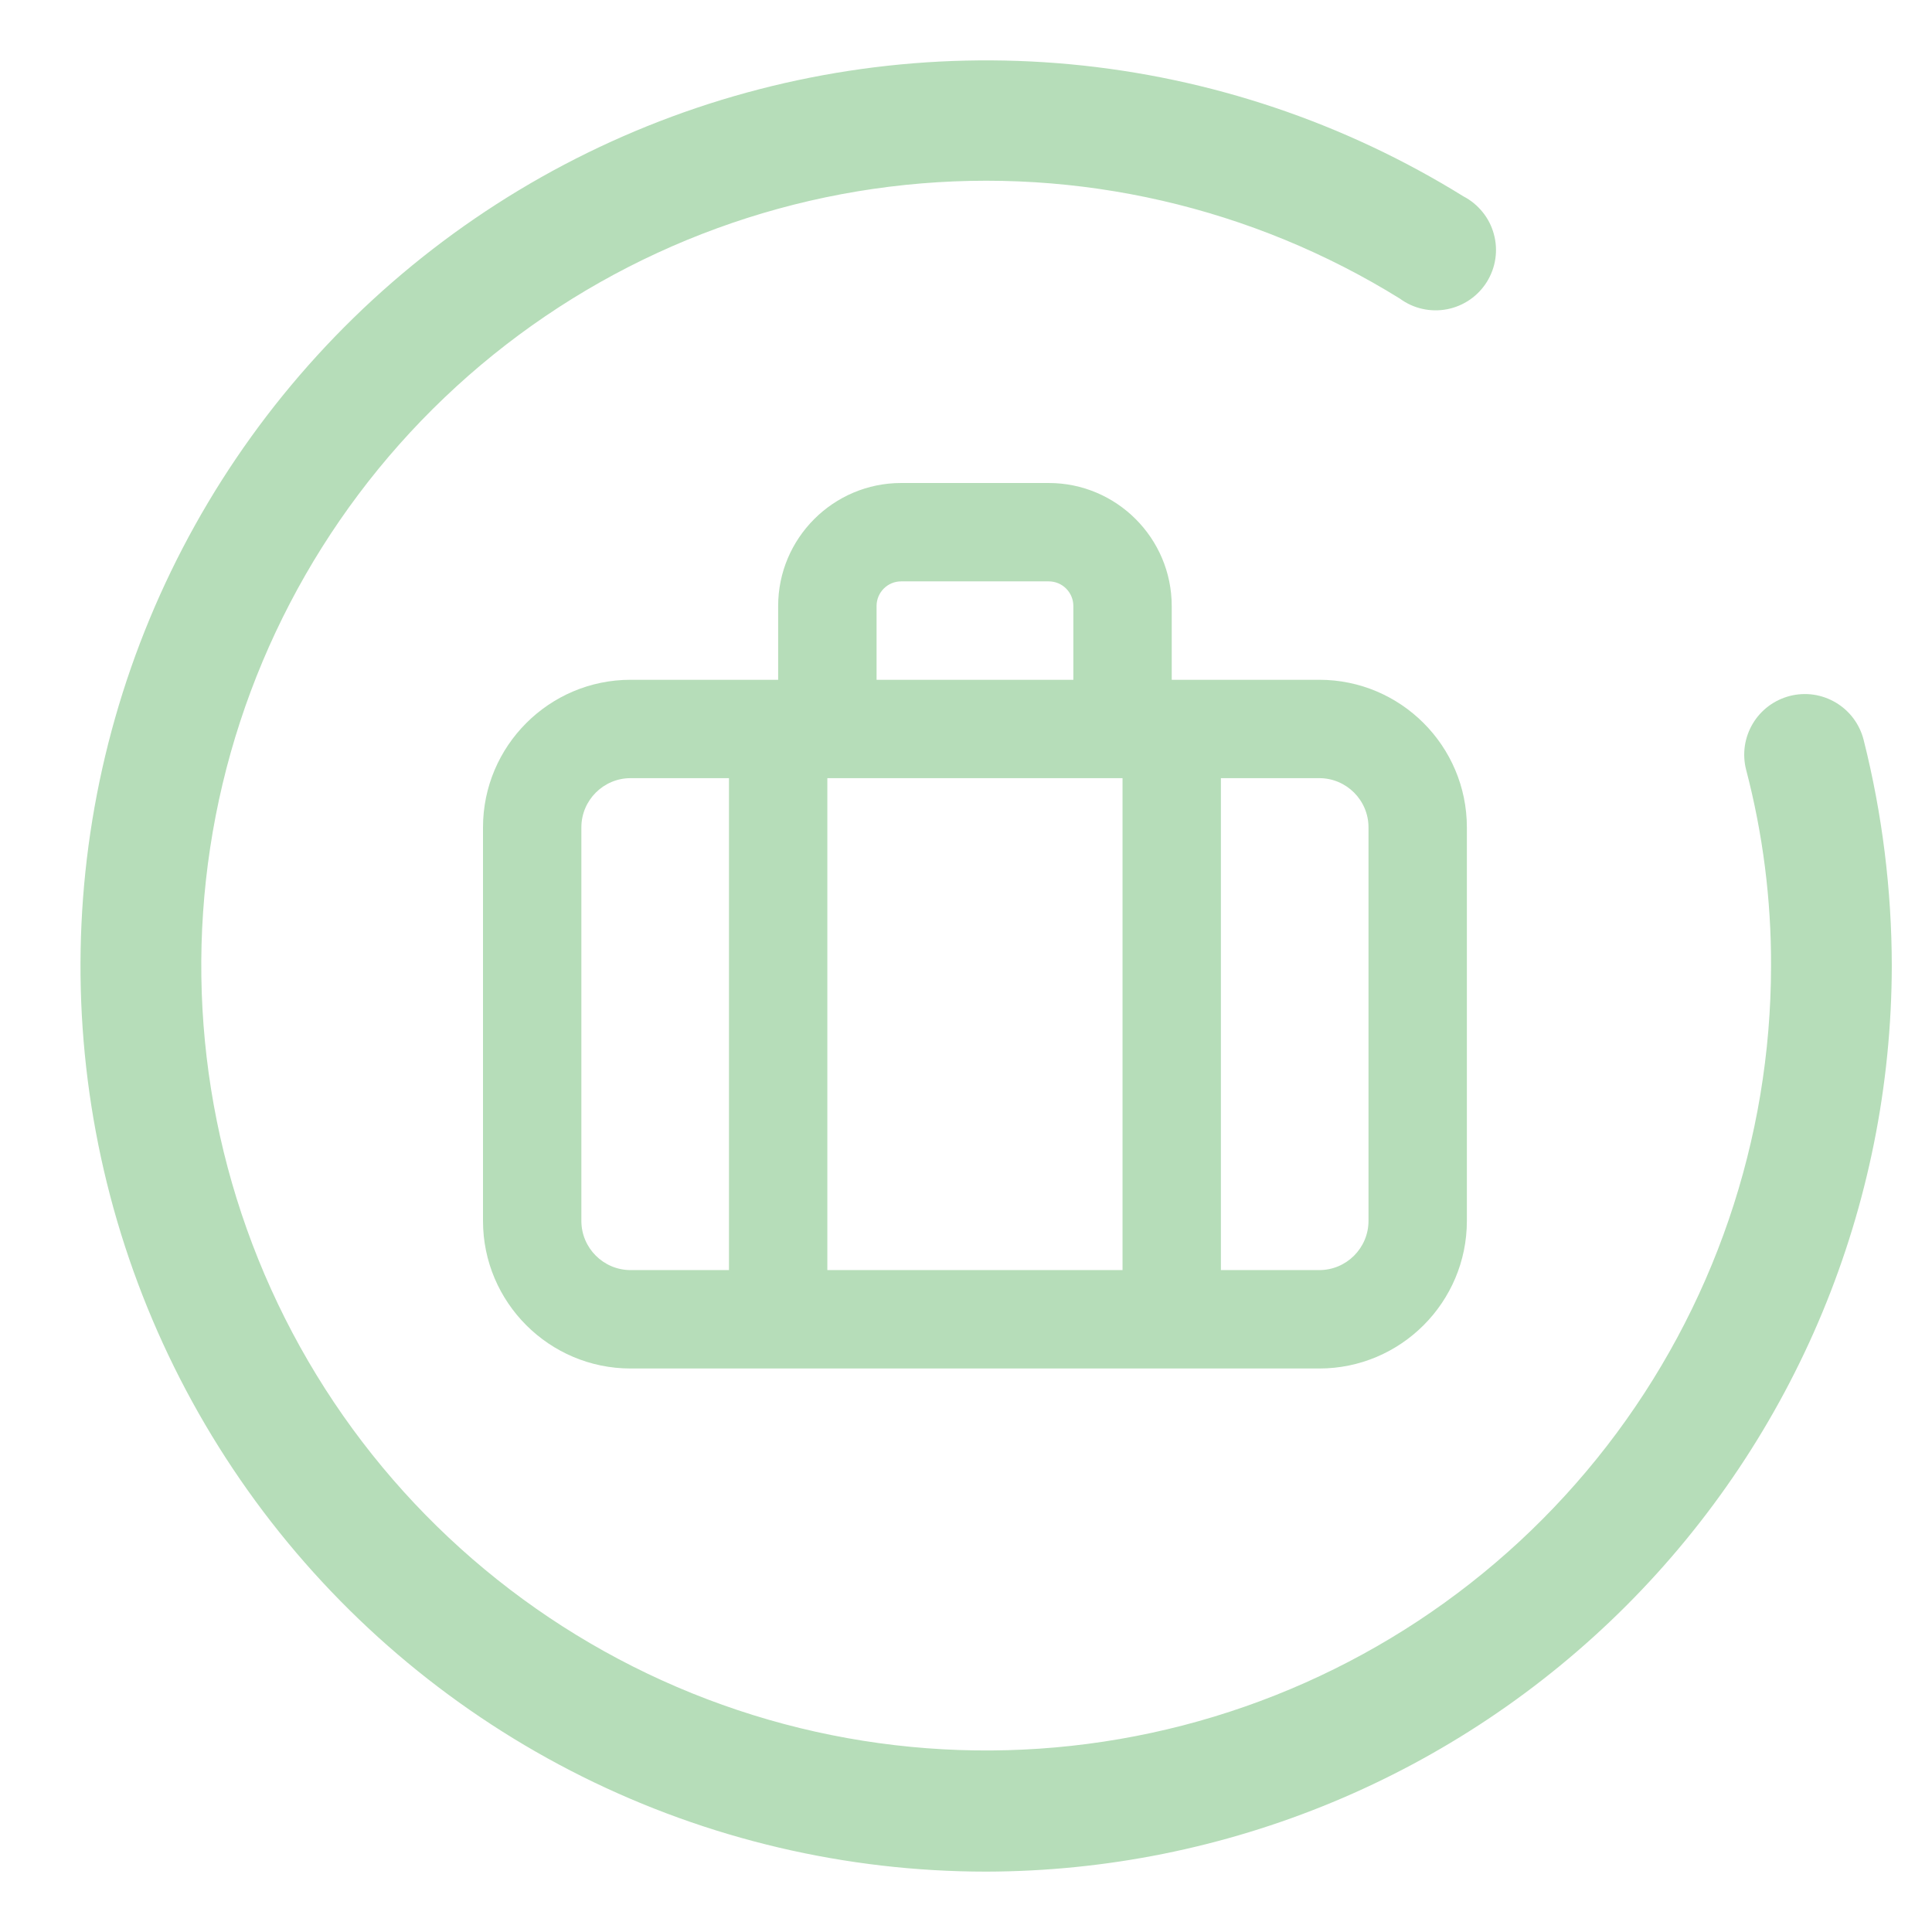
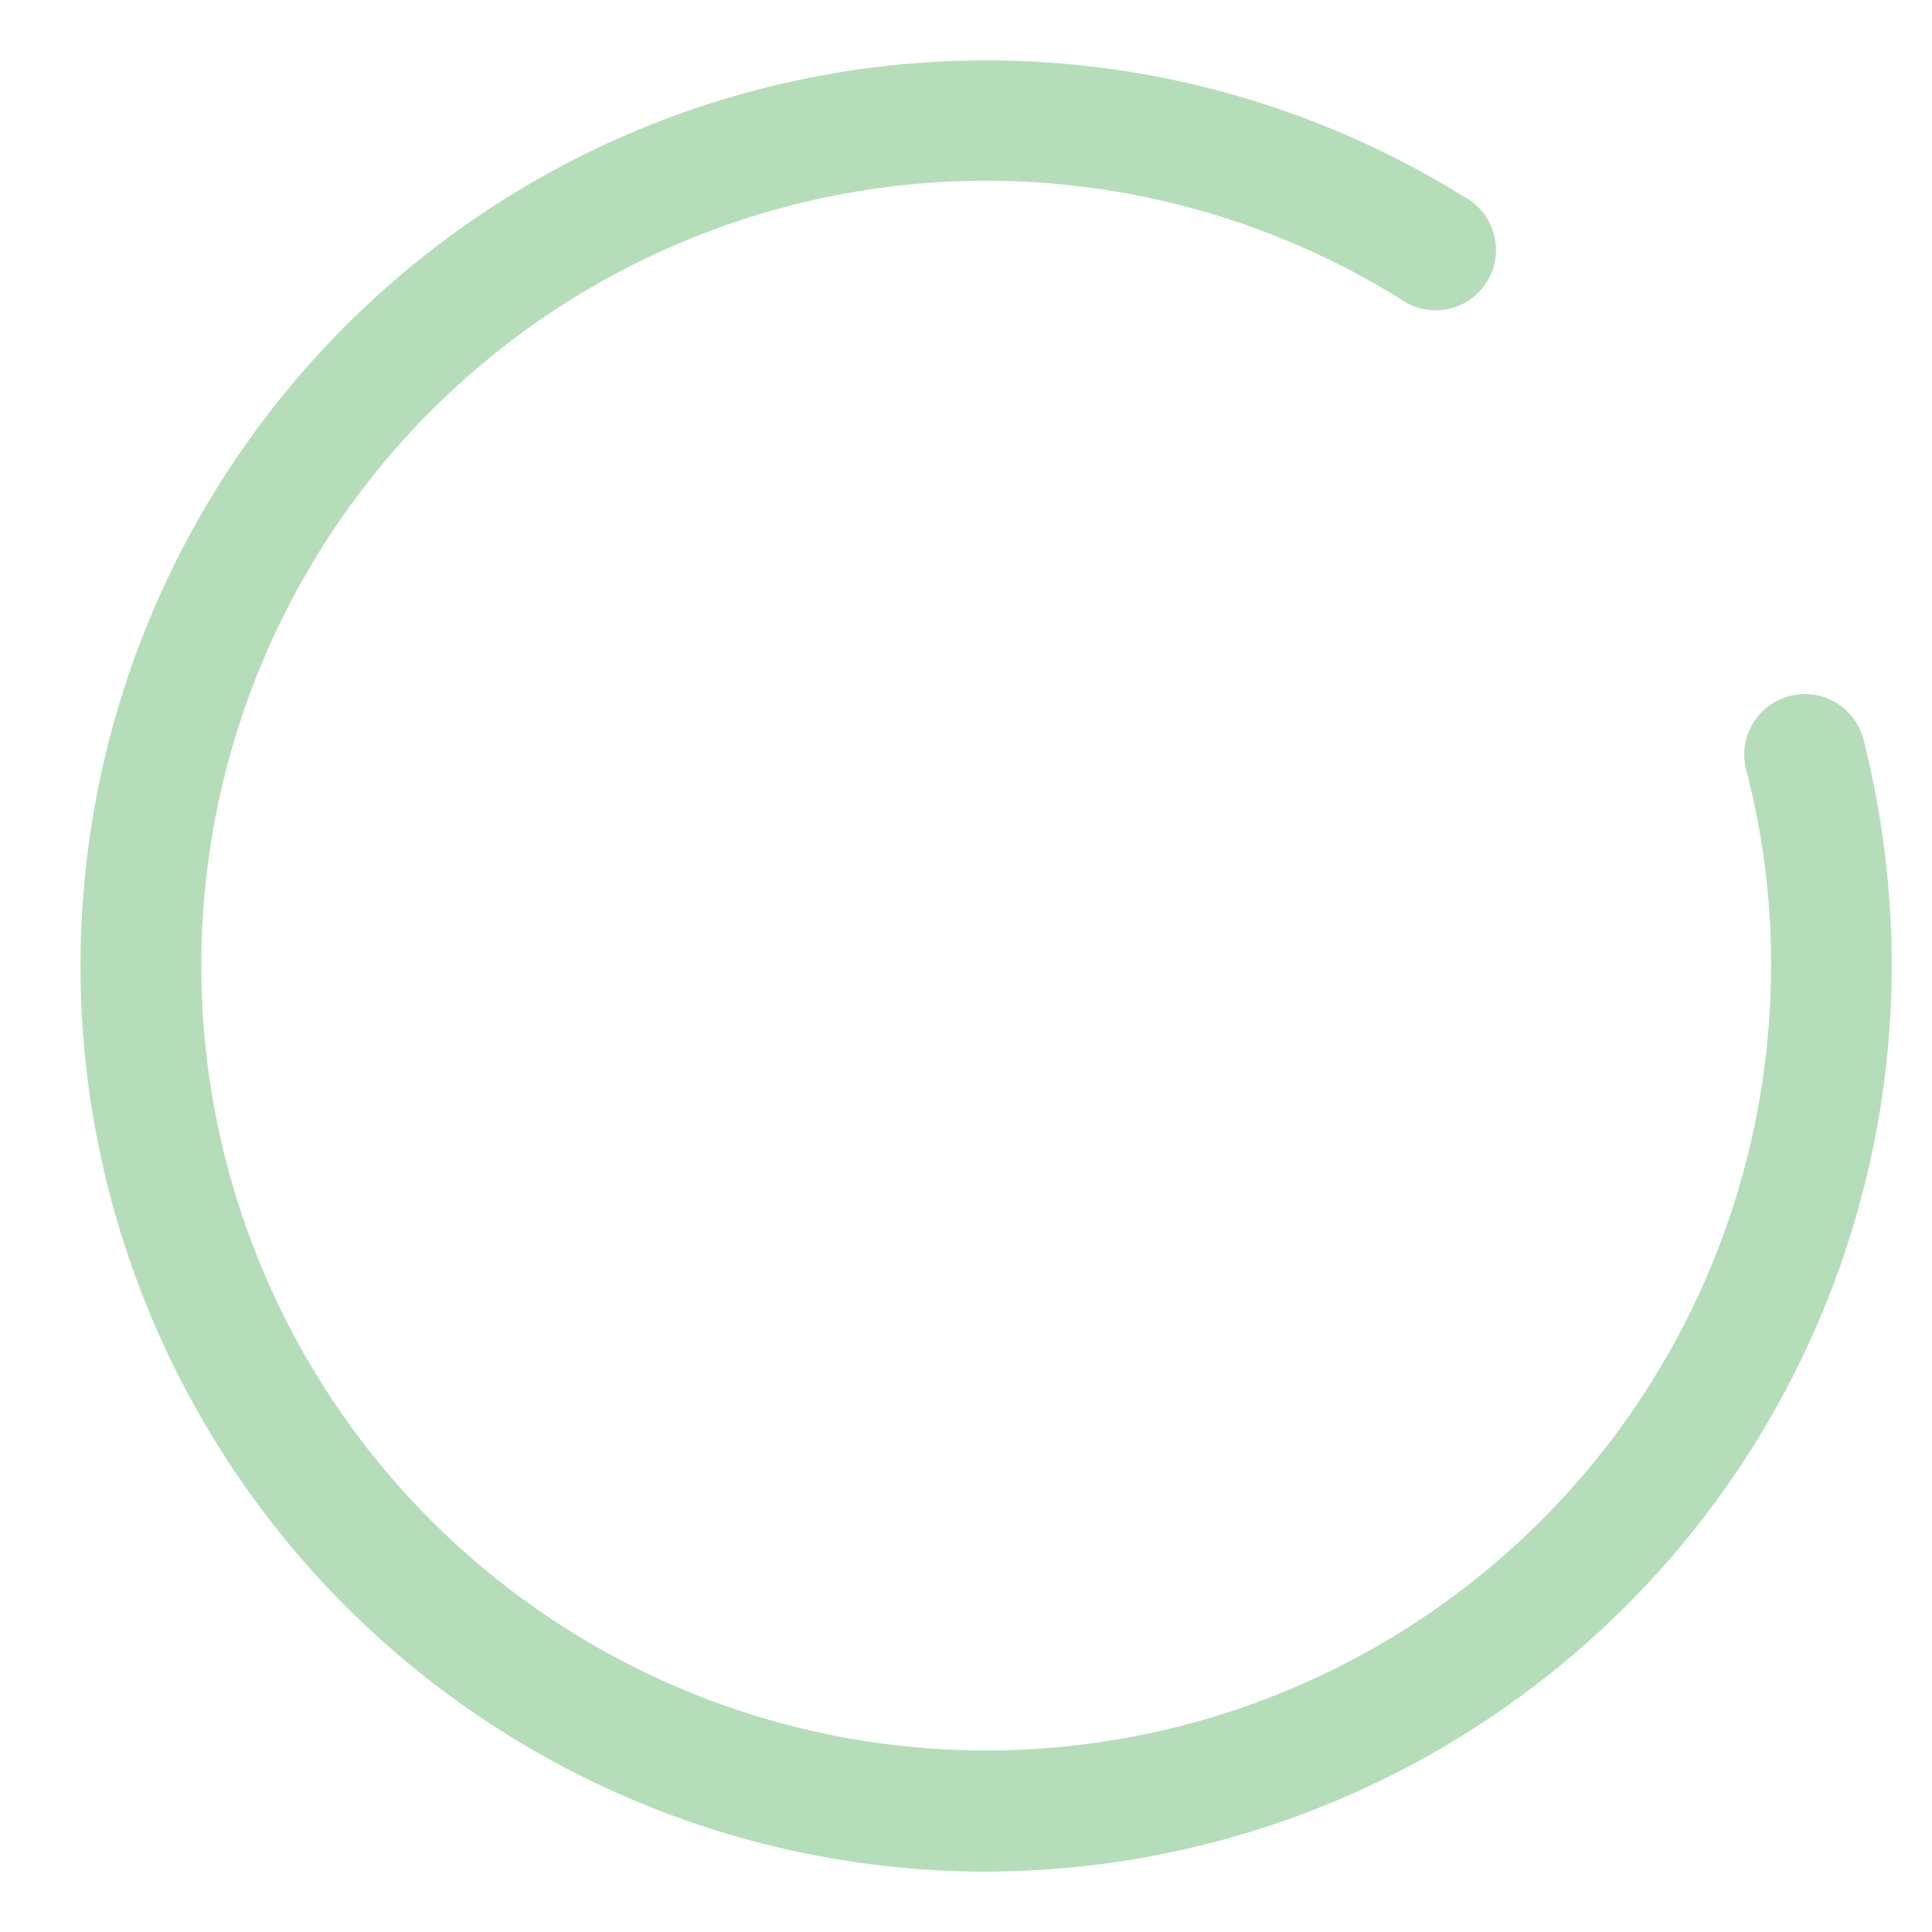
<svg xmlns="http://www.w3.org/2000/svg" width="48" height="48" viewBox="0 0 48 48" fill="none">
  <path d="M24.501 46.5C21.019 46.5 17.585 45.692 14.469 44.14C11.353 42.588 8.64 40.334 6.542 37.556C4.445 34.777 3.021 31.55 2.382 28.128C1.743 24.706 1.907 21.182 2.861 17.834C3.815 14.486 5.533 11.405 7.88 8.833C10.227 6.262 13.138 4.27 16.385 3.014C19.632 1.759 23.126 1.274 26.592 1.597C30.058 1.921 33.402 3.045 36.361 4.88C36.544 4.975 36.705 5.108 36.835 5.269C36.965 5.429 37.06 5.615 37.114 5.815C37.169 6.014 37.182 6.222 37.152 6.427C37.122 6.631 37.05 6.827 36.941 7.003C36.832 7.178 36.688 7.329 36.518 7.446C36.347 7.563 36.155 7.644 35.952 7.683C35.749 7.722 35.541 7.719 35.339 7.674C35.137 7.629 34.947 7.542 34.781 7.42C31.111 5.143 26.789 4.149 22.493 4.594C18.198 5.038 14.171 6.896 11.045 9.876C7.92 12.856 5.871 16.79 5.222 21.059C4.573 25.329 5.36 29.693 7.458 33.467C9.557 37.242 12.85 40.212 16.819 41.913C20.789 43.615 25.211 43.95 29.391 42.867C33.572 41.784 37.275 39.344 39.919 35.929C42.563 32.514 43.998 28.319 44.001 24C44.007 22.353 43.798 20.713 43.381 19.12C43.332 18.928 43.322 18.729 43.35 18.533C43.379 18.337 43.446 18.149 43.547 17.979C43.648 17.809 43.782 17.661 43.94 17.543C44.099 17.424 44.279 17.339 44.471 17.29C44.662 17.241 44.862 17.231 45.058 17.259C45.253 17.288 45.441 17.355 45.611 17.456C45.781 17.557 45.93 17.691 46.048 17.849C46.166 18.008 46.252 18.188 46.301 18.38C46.764 20.217 46.999 22.105 47.001 24C46.99 29.964 44.616 35.681 40.399 39.898C36.182 44.115 30.465 46.489 24.501 46.5Z" fill="#B6DDB9" />
-   <path fill-rule="evenodd" clip-rule="evenodd" d="M34 30.333C34 31.007 33.451 31.555 32.778 31.555H30.333V19.333H32.778C33.451 19.333 34 19.882 34 20.555V30.333ZM14.444 30.333V20.555C14.444 19.882 14.993 19.333 15.667 19.333H18.111V31.555H15.667C14.993 31.555 14.444 31.007 14.444 30.333ZM21.778 15.056C21.778 14.718 22.052 14.444 22.389 14.444H26.056C26.393 14.444 26.667 14.718 26.667 15.056V16.889H21.778V15.056ZM20.555 31.555H27.889V19.333H20.555V31.555ZM32.778 16.889H29.111V15.056C29.111 13.371 27.74 12 26.056 12H22.389C20.705 12 19.333 13.371 19.333 15.056V16.889H15.667C13.645 16.889 12 18.534 12 20.556V30.333C12 32.355 13.645 34 15.667 34H32.778C34.799 34 36.444 32.355 36.444 30.333V20.556C36.444 18.534 34.799 16.889 32.778 16.889Z" fill="#B6DDB9" />
</svg>